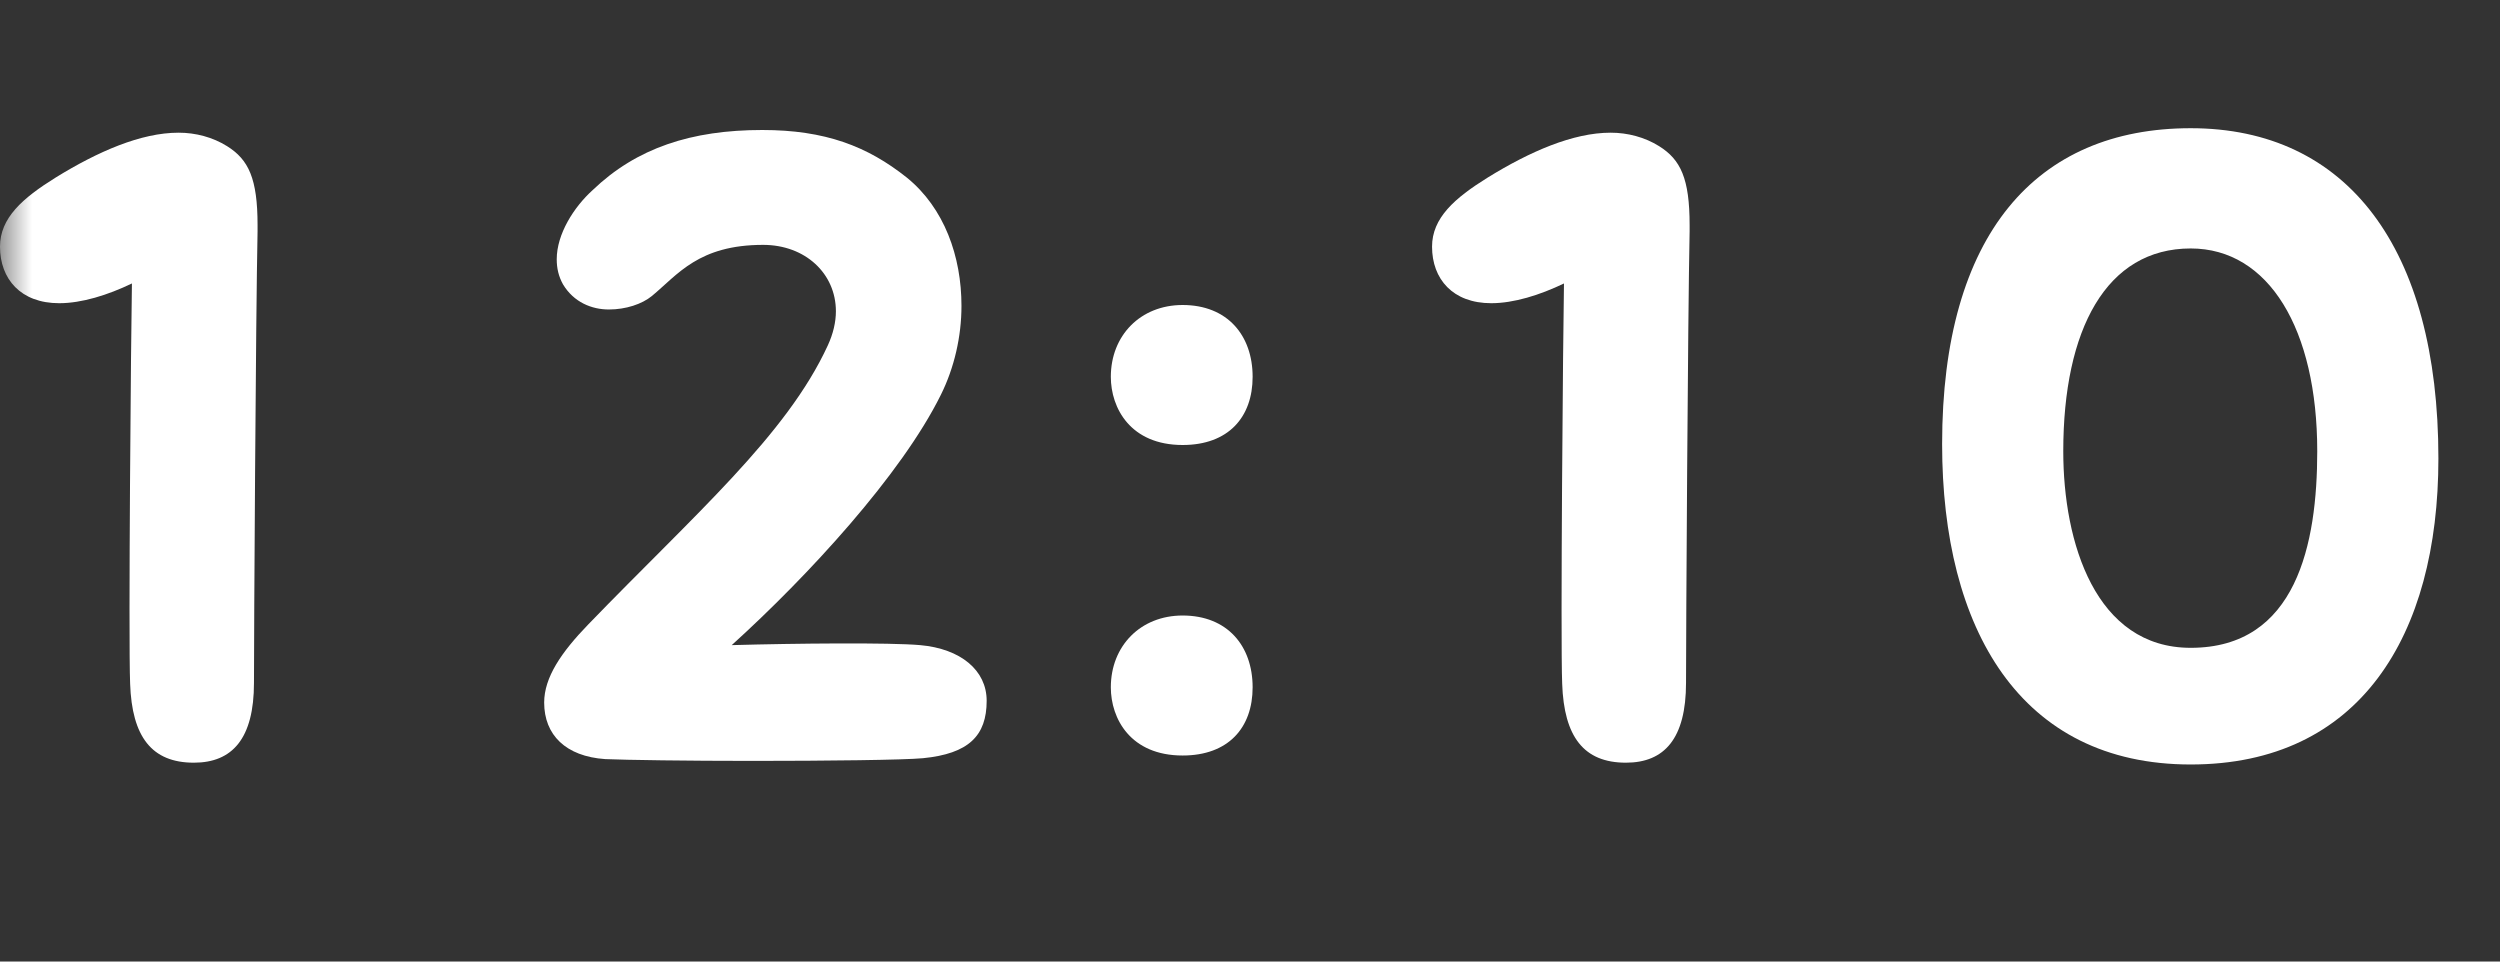
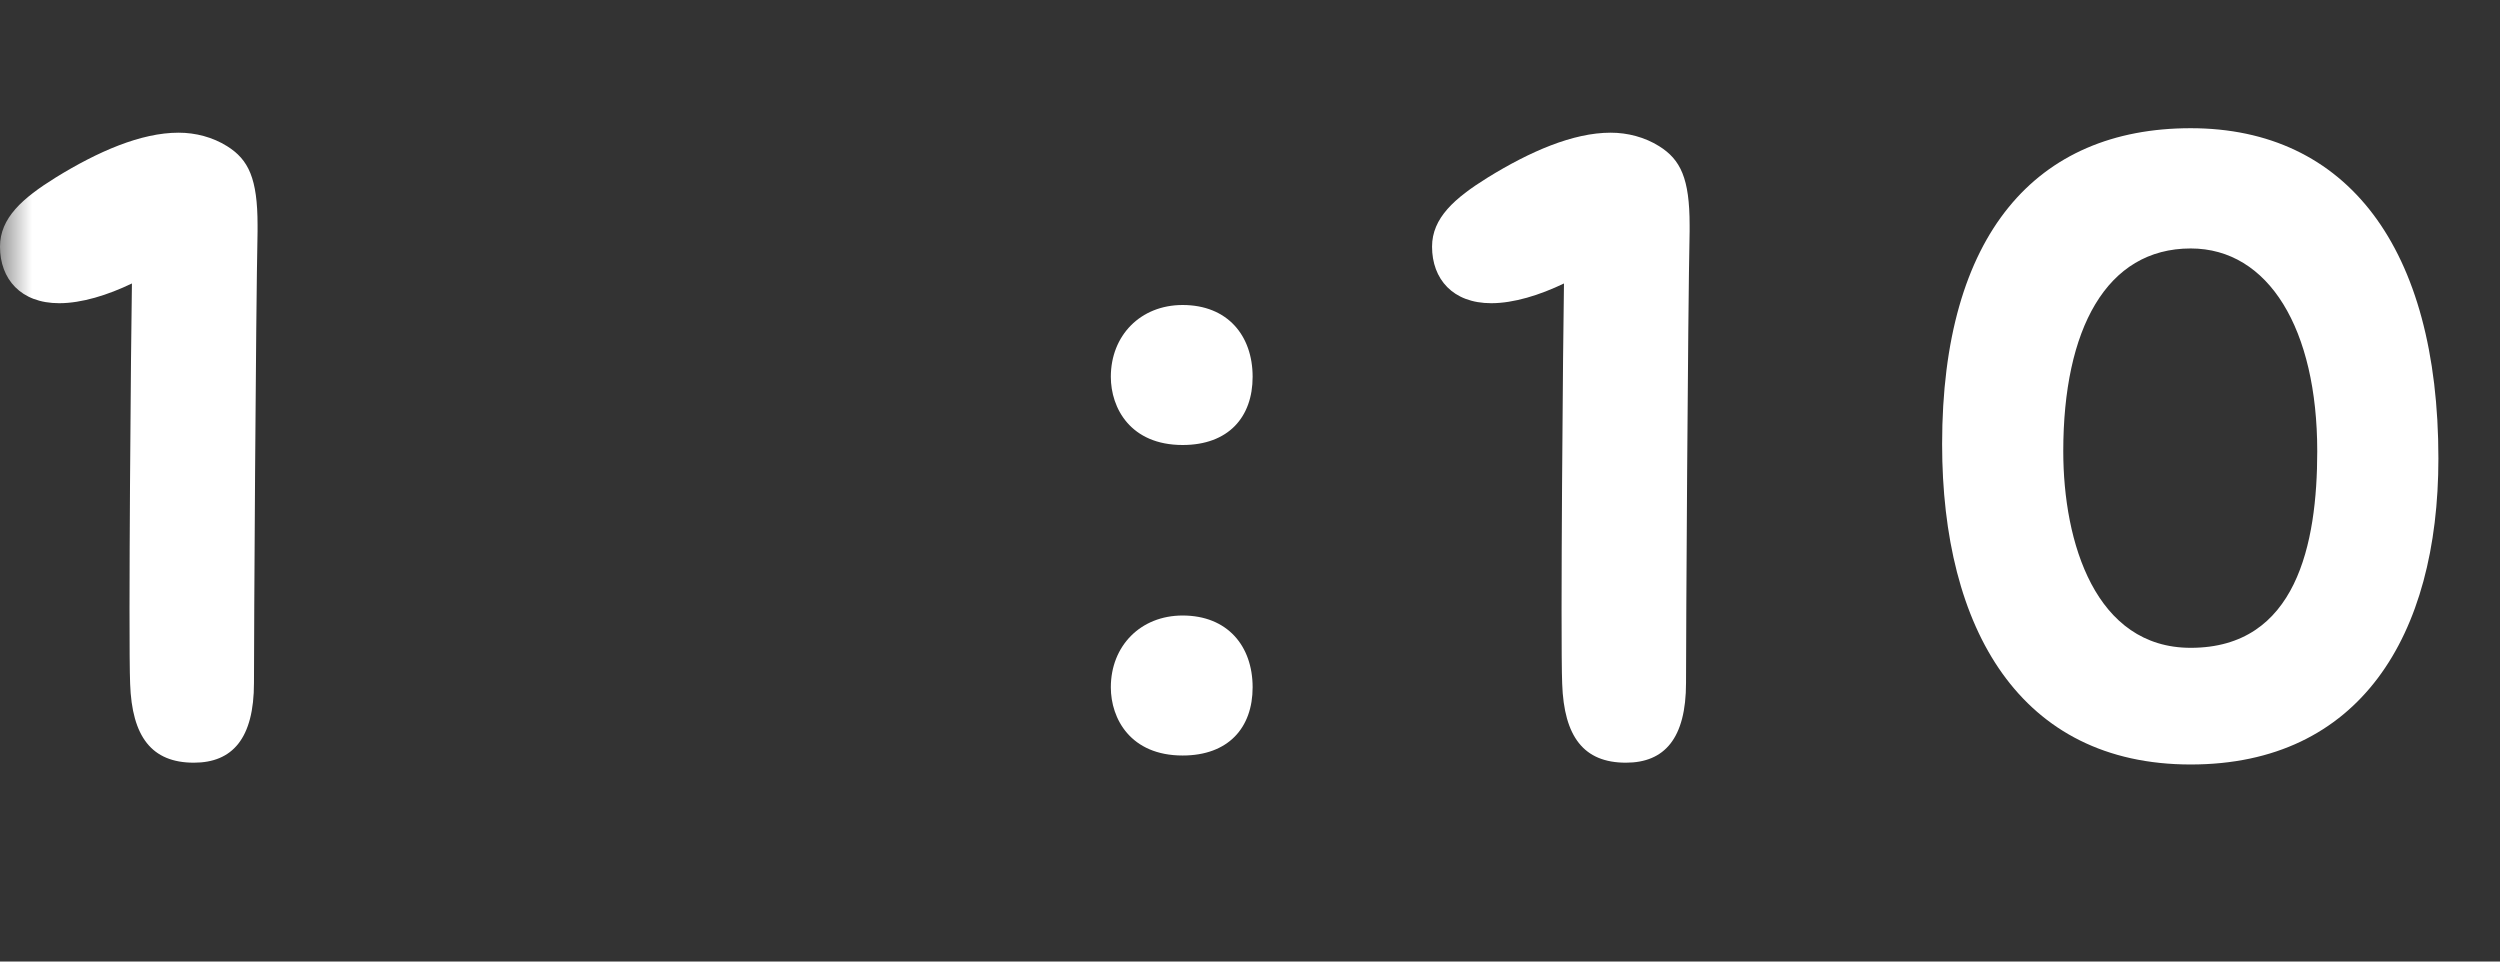
<svg xmlns="http://www.w3.org/2000/svg" width="39" height="15" viewBox="0 0 39 15" fill="none">
  <rect x="0" y="0" width="39" height="15" fill="#333333" stroke="none" />
  <mask id="mask0_3176_19007" style="mask-type:alpha" maskUnits="userSpaceOnUse" x="0" y="0" width="39" height="15">
    <rect width="39" height="15" fill="#D9D9D9" />
  </mask>
  <g mask="url(#mask0_3176_19007)">
-     <path d="M34.175 11.926C31.515 11.926 30.297 9.812 30.297 6.928C30.297 3.652 31.767 2 34.175 2C36.611 2 38.039 3.862 38.039 7.152C38.039 9.924 36.807 11.926 34.175 11.926ZM34.175 10.106C35.827 10.106 36.149 8.482 36.149 7.04C36.149 5.136 35.393 3.876 34.175 3.876C32.859 3.876 32.187 5.136 32.187 7.04C32.187 8.468 32.691 10.106 34.175 10.106Z" fill="white" />
+     <path d="M34.175 11.926C31.515 11.926 30.297 9.812 30.297 6.928C30.297 3.652 31.767 2 34.175 2C36.611 2 38.039 3.862 38.039 7.152C38.039 9.924 36.807 11.926 34.175 11.926M34.175 10.106C35.827 10.106 36.149 8.482 36.149 7.04C36.149 5.136 35.393 3.876 34.175 3.876C32.859 3.876 32.187 5.136 32.187 7.04C32.187 8.468 32.691 10.106 34.175 10.106Z" fill="white" />
    <path d="M25.364 11.898C24.706 11.898 24.398 11.492 24.37 10.666C24.342 9.966 24.384 5.164 24.398 4.422C24.02 4.604 23.614 4.73 23.264 4.73C22.662 4.73 22.34 4.352 22.34 3.848C22.34 3.4 22.69 3.092 23.208 2.77C23.866 2.364 24.538 2.07 25.126 2.07C25.392 2.07 25.658 2.14 25.882 2.28C26.218 2.49 26.358 2.784 26.358 3.512V3.61C26.33 4.94 26.302 9.896 26.302 10.652C26.302 11.52 25.966 11.898 25.364 11.898Z" fill="white" />
    <path d="M18.449 6.942C17.637 6.942 17.329 6.368 17.329 5.878C17.329 5.234 17.791 4.758 18.449 4.758C19.149 4.758 19.541 5.234 19.541 5.878C19.541 6.508 19.163 6.942 18.449 6.942ZM18.449 11.786C17.637 11.786 17.329 11.212 17.329 10.722C17.329 10.078 17.791 9.602 18.449 9.602C19.149 9.602 19.541 10.078 19.541 10.722C19.541 11.352 19.163 11.786 18.449 11.786Z" fill="white" />
-     <path d="M9.441 11.842C8.825 11.8 8.489 11.464 8.489 10.96C8.489 10.568 8.756 10.176 9.176 9.742C10.841 8.02 12.27 6.788 12.914 5.388C12.998 5.206 13.04 5.024 13.04 4.856C13.04 4.268 12.563 3.82 11.905 3.82C10.898 3.82 10.575 4.282 10.169 4.618C10.015 4.744 9.764 4.828 9.498 4.828C9.232 4.828 8.951 4.716 8.783 4.436C8.713 4.31 8.685 4.184 8.685 4.044C8.685 3.652 8.951 3.232 9.245 2.966C9.931 2.308 10.786 2.028 11.892 2.028C12.871 2.028 13.53 2.28 14.146 2.77C14.733 3.246 14.999 4.002 14.999 4.772C14.999 5.248 14.887 5.738 14.678 6.158C14.062 7.404 12.605 8.986 11.415 10.064C12.409 10.036 13.88 10.022 14.355 10.064C14.986 10.12 15.392 10.456 15.392 10.932C15.392 11.478 15.111 11.758 14.398 11.828C14.104 11.856 12.899 11.87 11.738 11.87C10.729 11.87 9.764 11.856 9.441 11.842Z" fill="white" />
    <path d="M3.024 11.898C2.366 11.898 2.058 11.492 2.03 10.666C2.002 9.966 2.044 5.164 2.058 4.422C1.68 4.604 1.274 4.73 0.924 4.73C0.322 4.73 0 4.352 0 3.848C0 3.4 0.35 3.092 0.868 2.77C1.526 2.364 2.198 2.07 2.786 2.07C3.052 2.07 3.318 2.14 3.542 2.28C3.878 2.49 4.018 2.784 4.018 3.512V3.61C3.99 4.94 3.962 9.896 3.962 10.652C3.962 11.52 3.626 11.898 3.024 11.898Z" fill="white" />
  </g>
</svg>